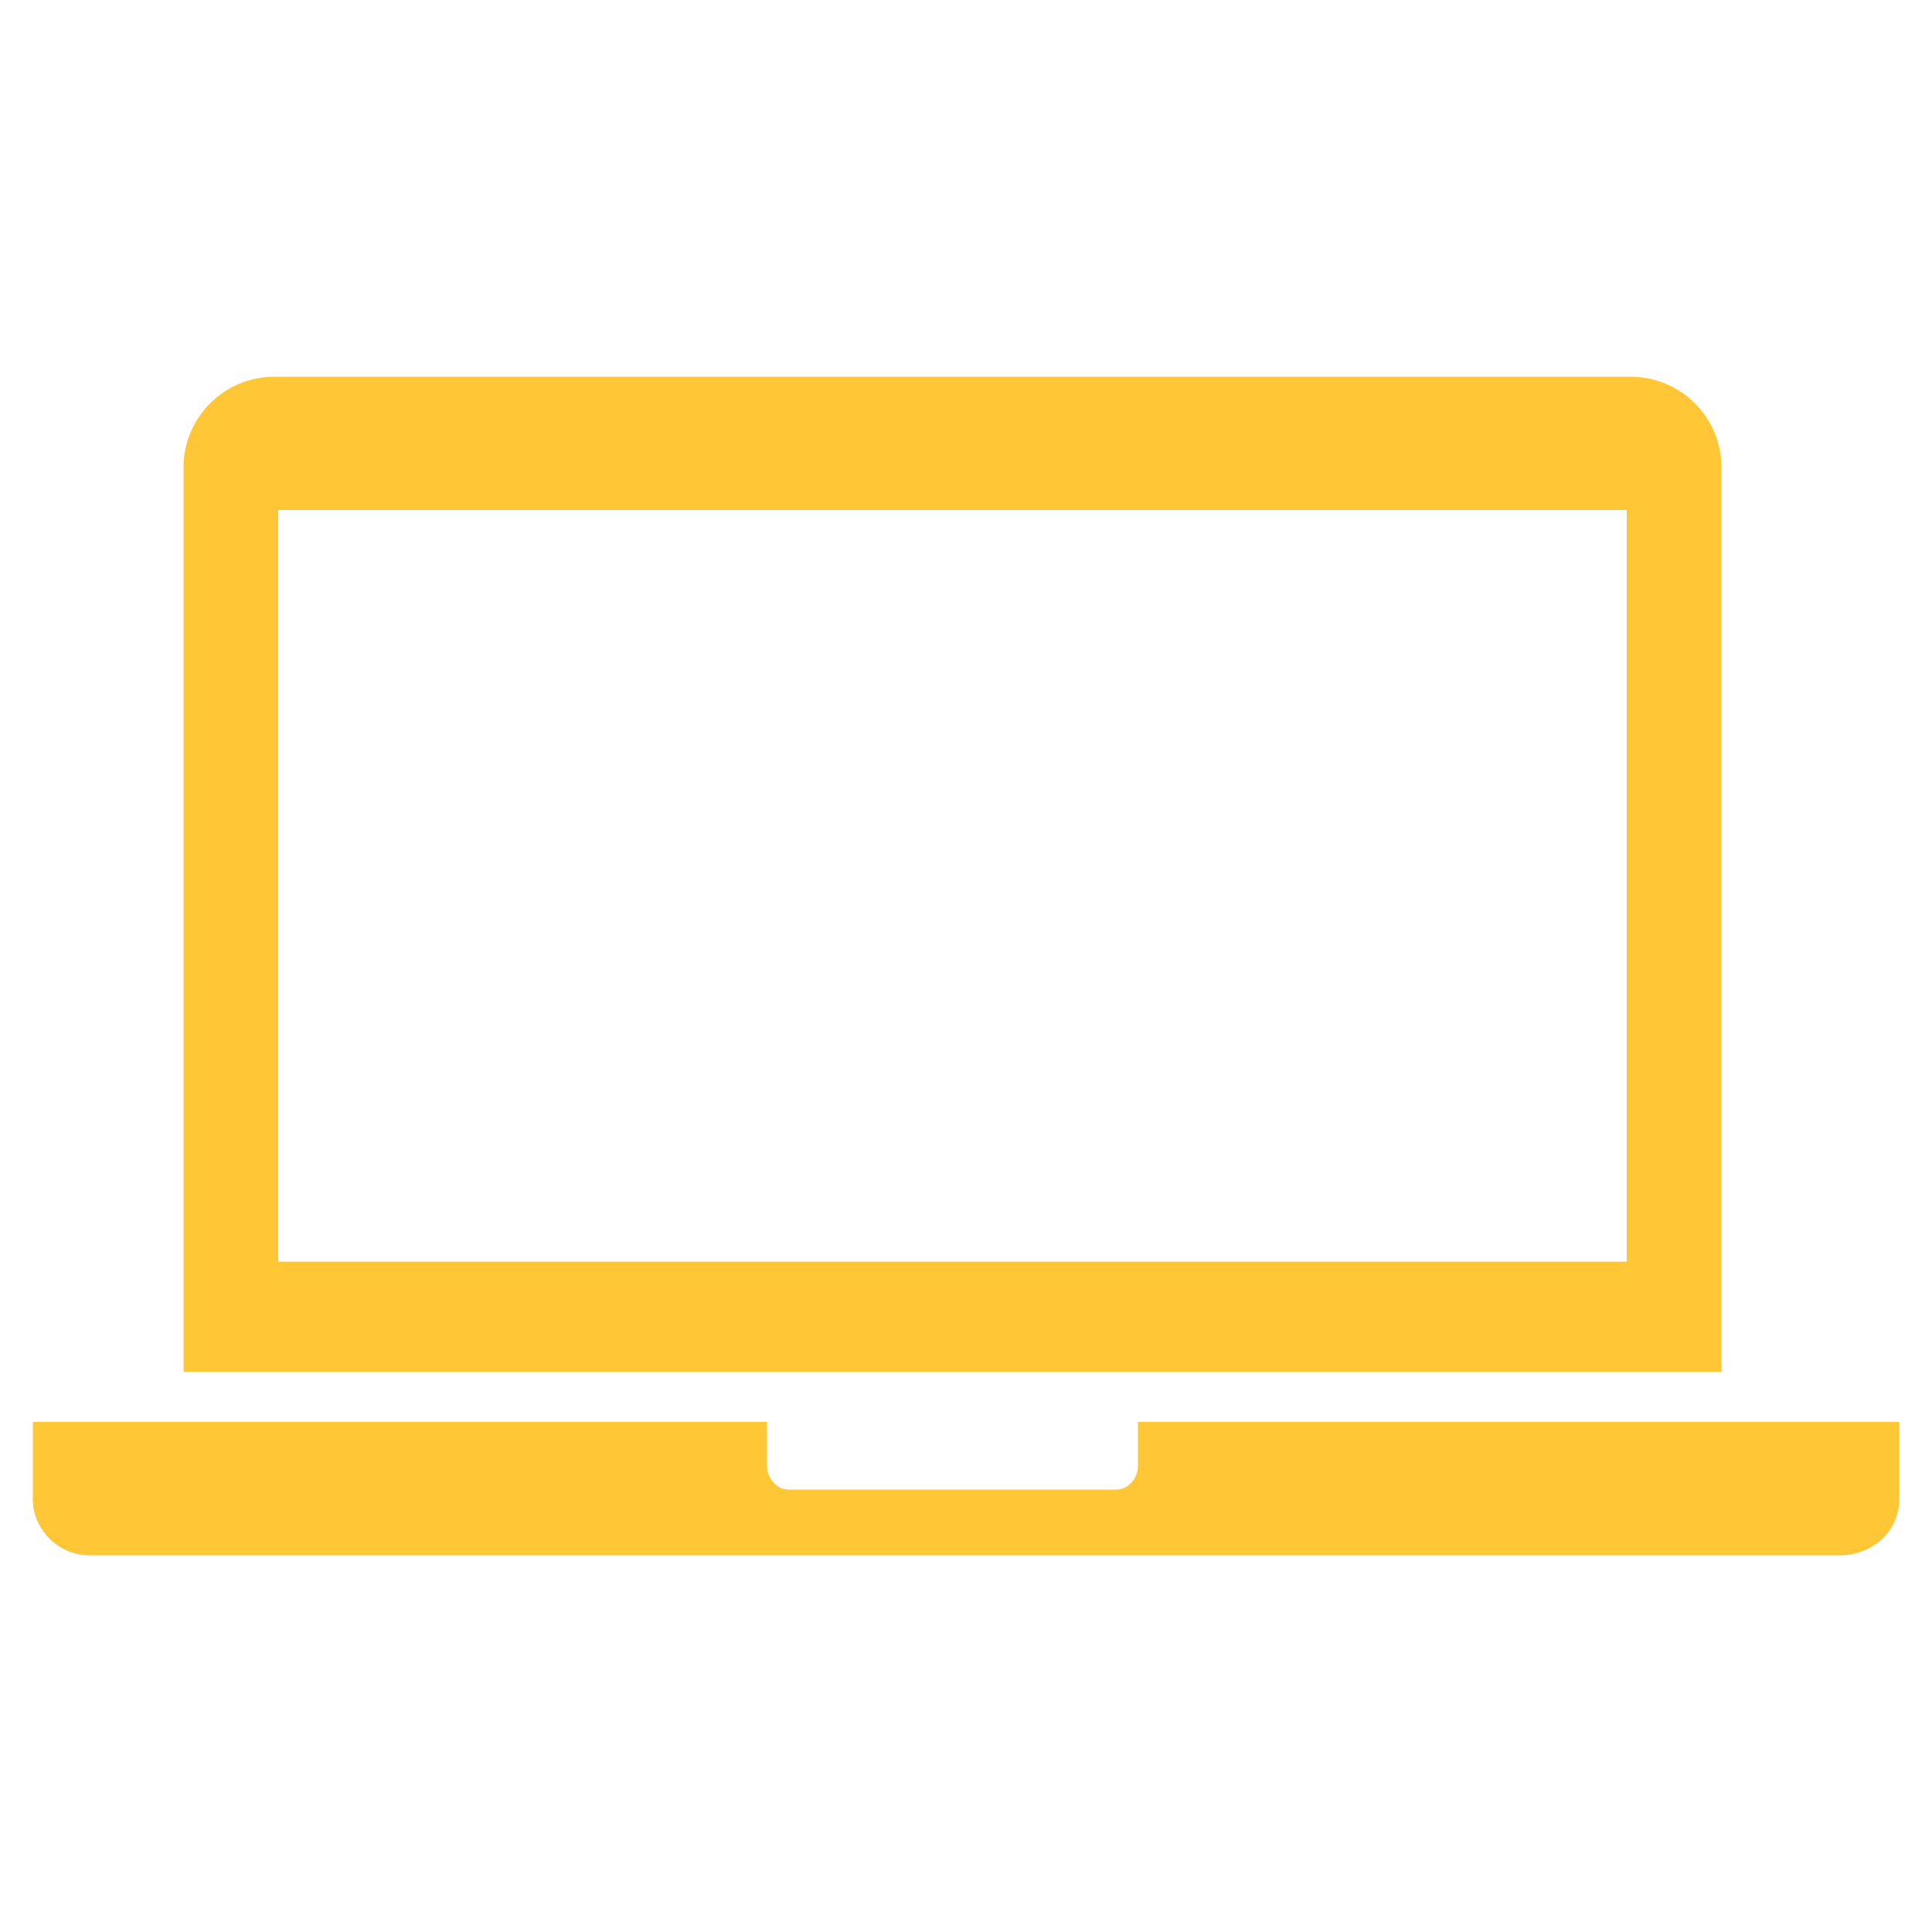
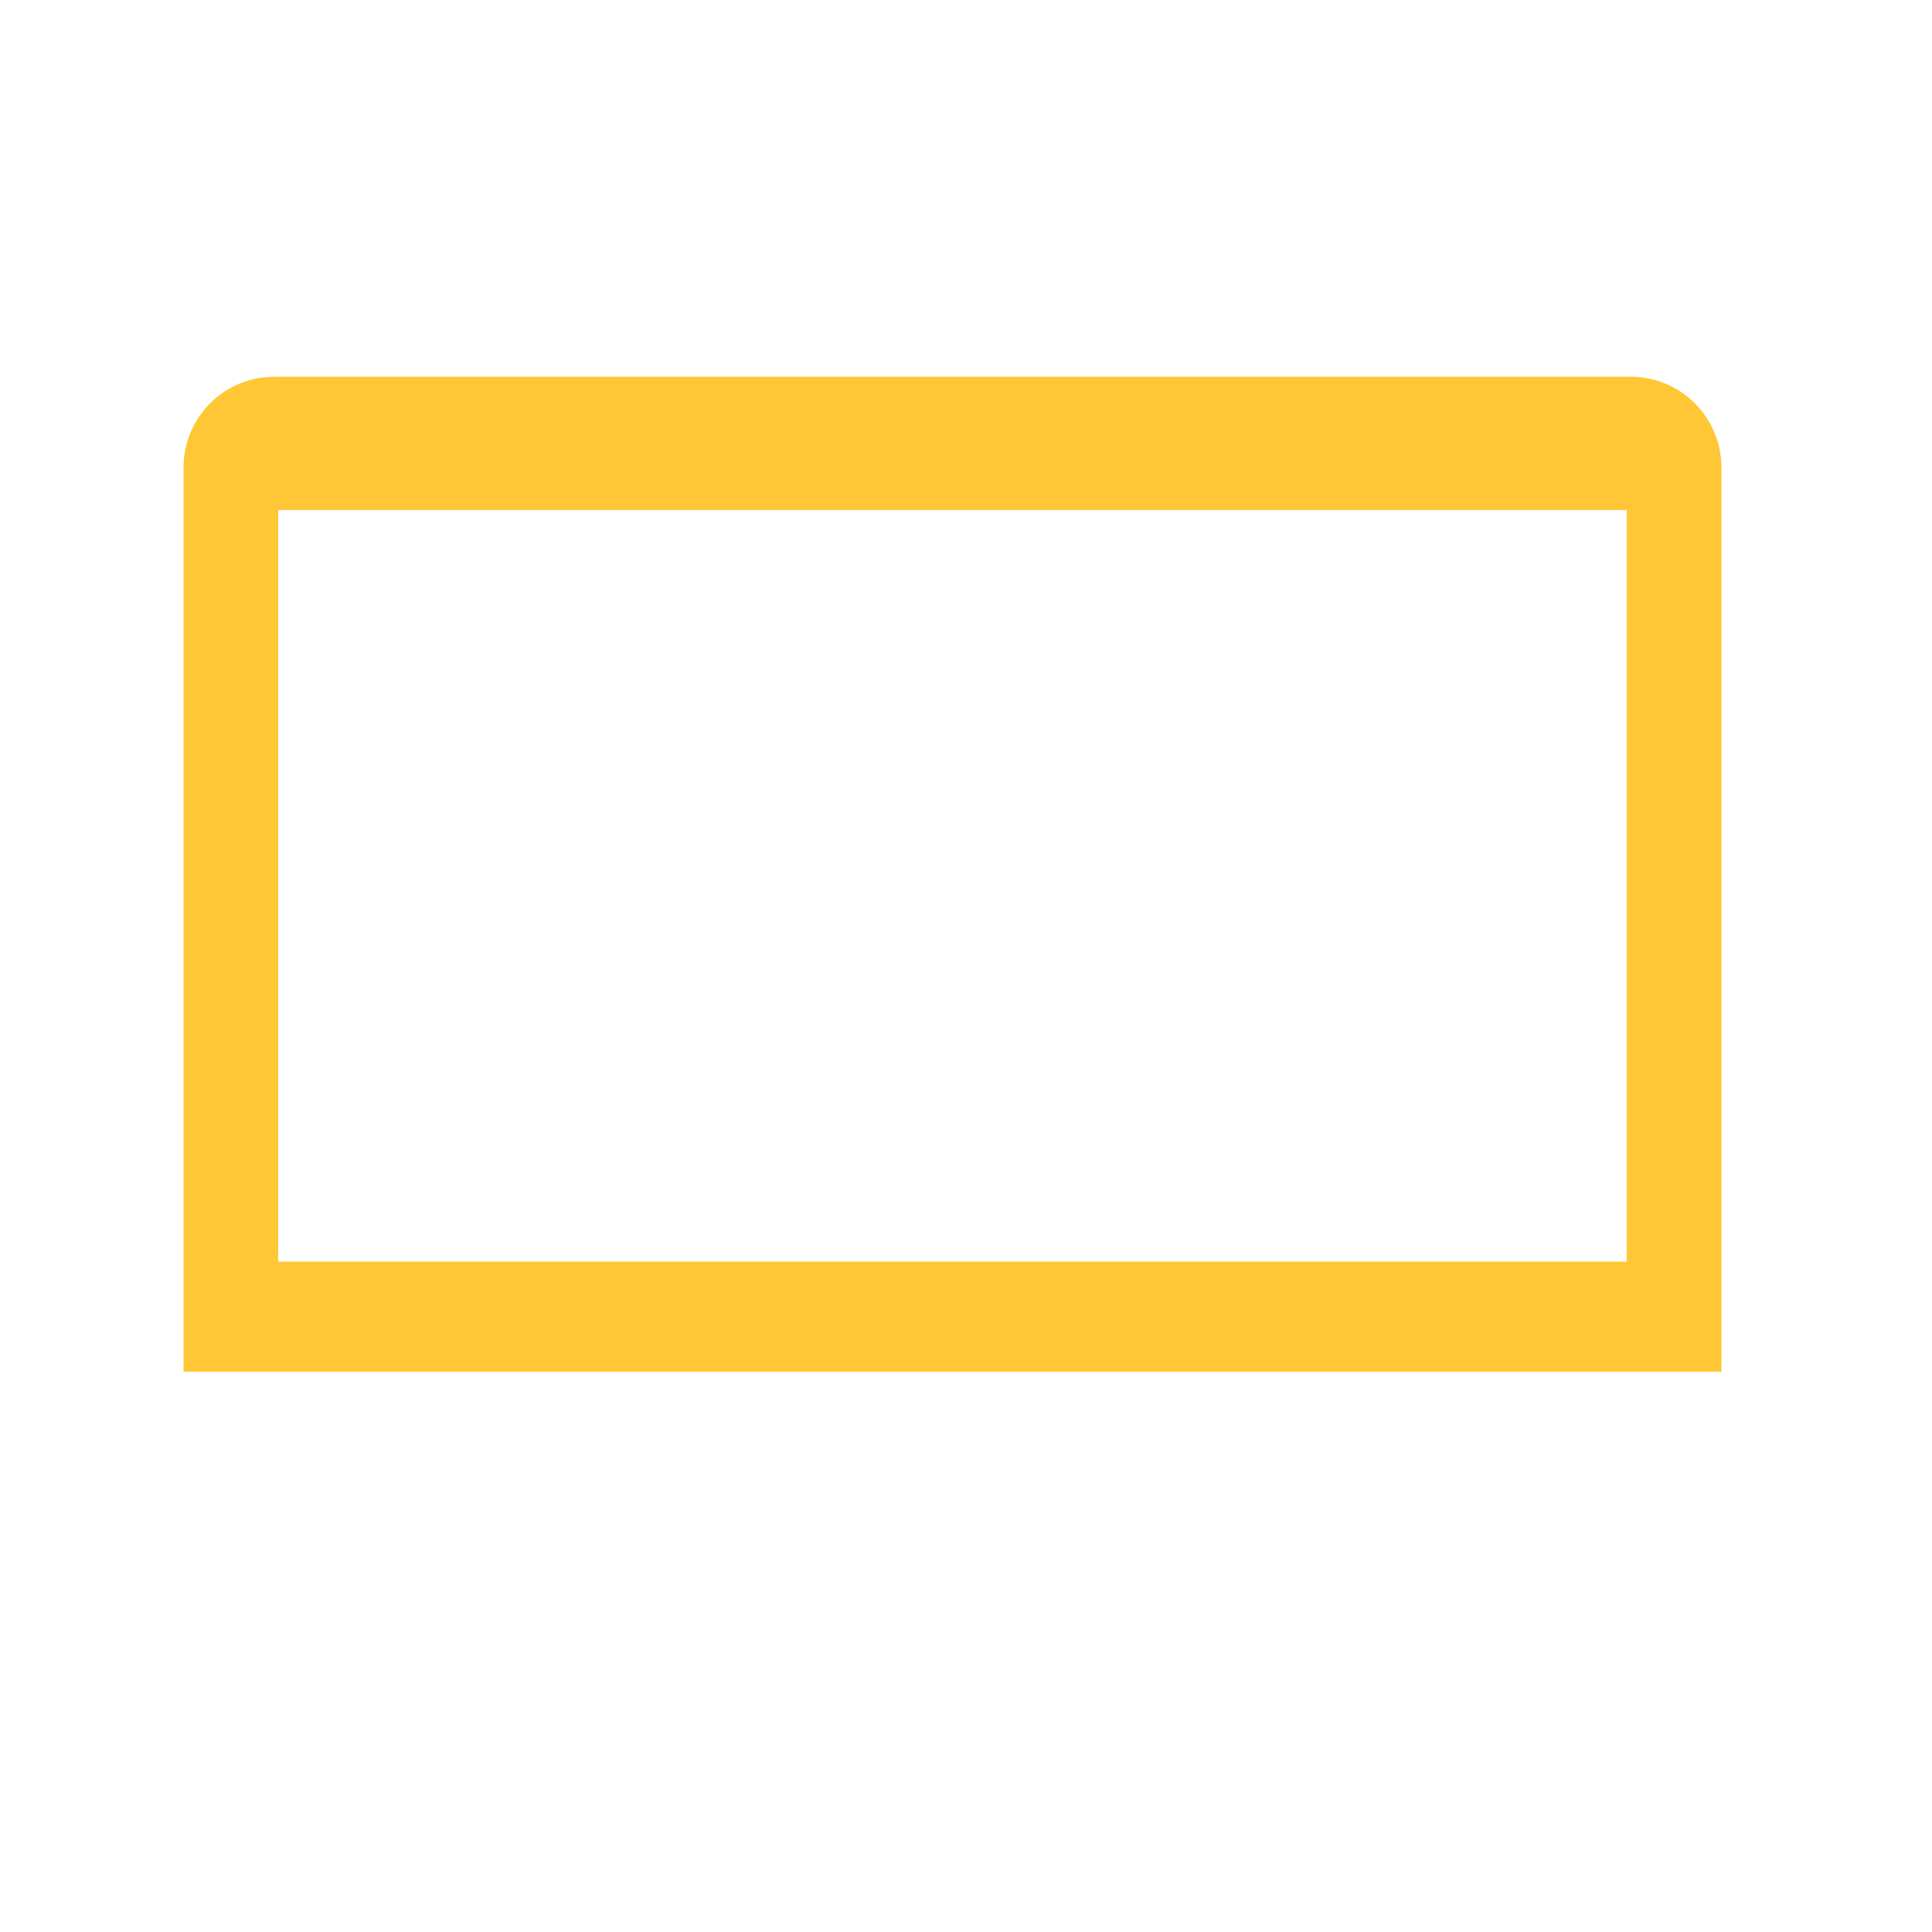
<svg xmlns="http://www.w3.org/2000/svg" version="1.1" id="Layer_1" x="0px" y="0px" viewBox="0 0 100 100" style="enable-background:new 0 0 100 100;" xml:space="preserve">
  <style type="text/css">
	.st0{fill:#FFC735;}
</style>
  <g>
-     <path class="st0" d="M58.9,75.9c0,0.6-0.5,1.2-1.1,1.2c0,0,0,0,0,0h-17c-0.6,0-1.1-0.6-1.1-1.2v-2.3h-38v3.8   c-0.1,1.7,1.3,3.1,2.9,3.1h90.8c1.7-0.1,3-1.4,2.9-3.1v-3.8H58.9V75.9z" />
-     <path class="st0" d="M89.1,24.2c0-2.6-2.1-4.7-4.7-4.7c0,0,0,0,0,0H14.2c-2.6,0-4.7,2.1-4.7,4.7c0,0,0,0,0,0v46.8h79.6V24.2z    M84.2,65.3H14.4V26.4h69.8V65.3z" />
+     <path class="st0" d="M89.1,24.2c0-2.6-2.1-4.7-4.7-4.7c0,0,0,0,0,0H14.2c-2.6,0-4.7,2.1-4.7,4.7c0,0,0,0,0,0v46.8h79.6V24.2z    M84.2,65.3H14.4V26.4h69.8z" />
  </g>
</svg>